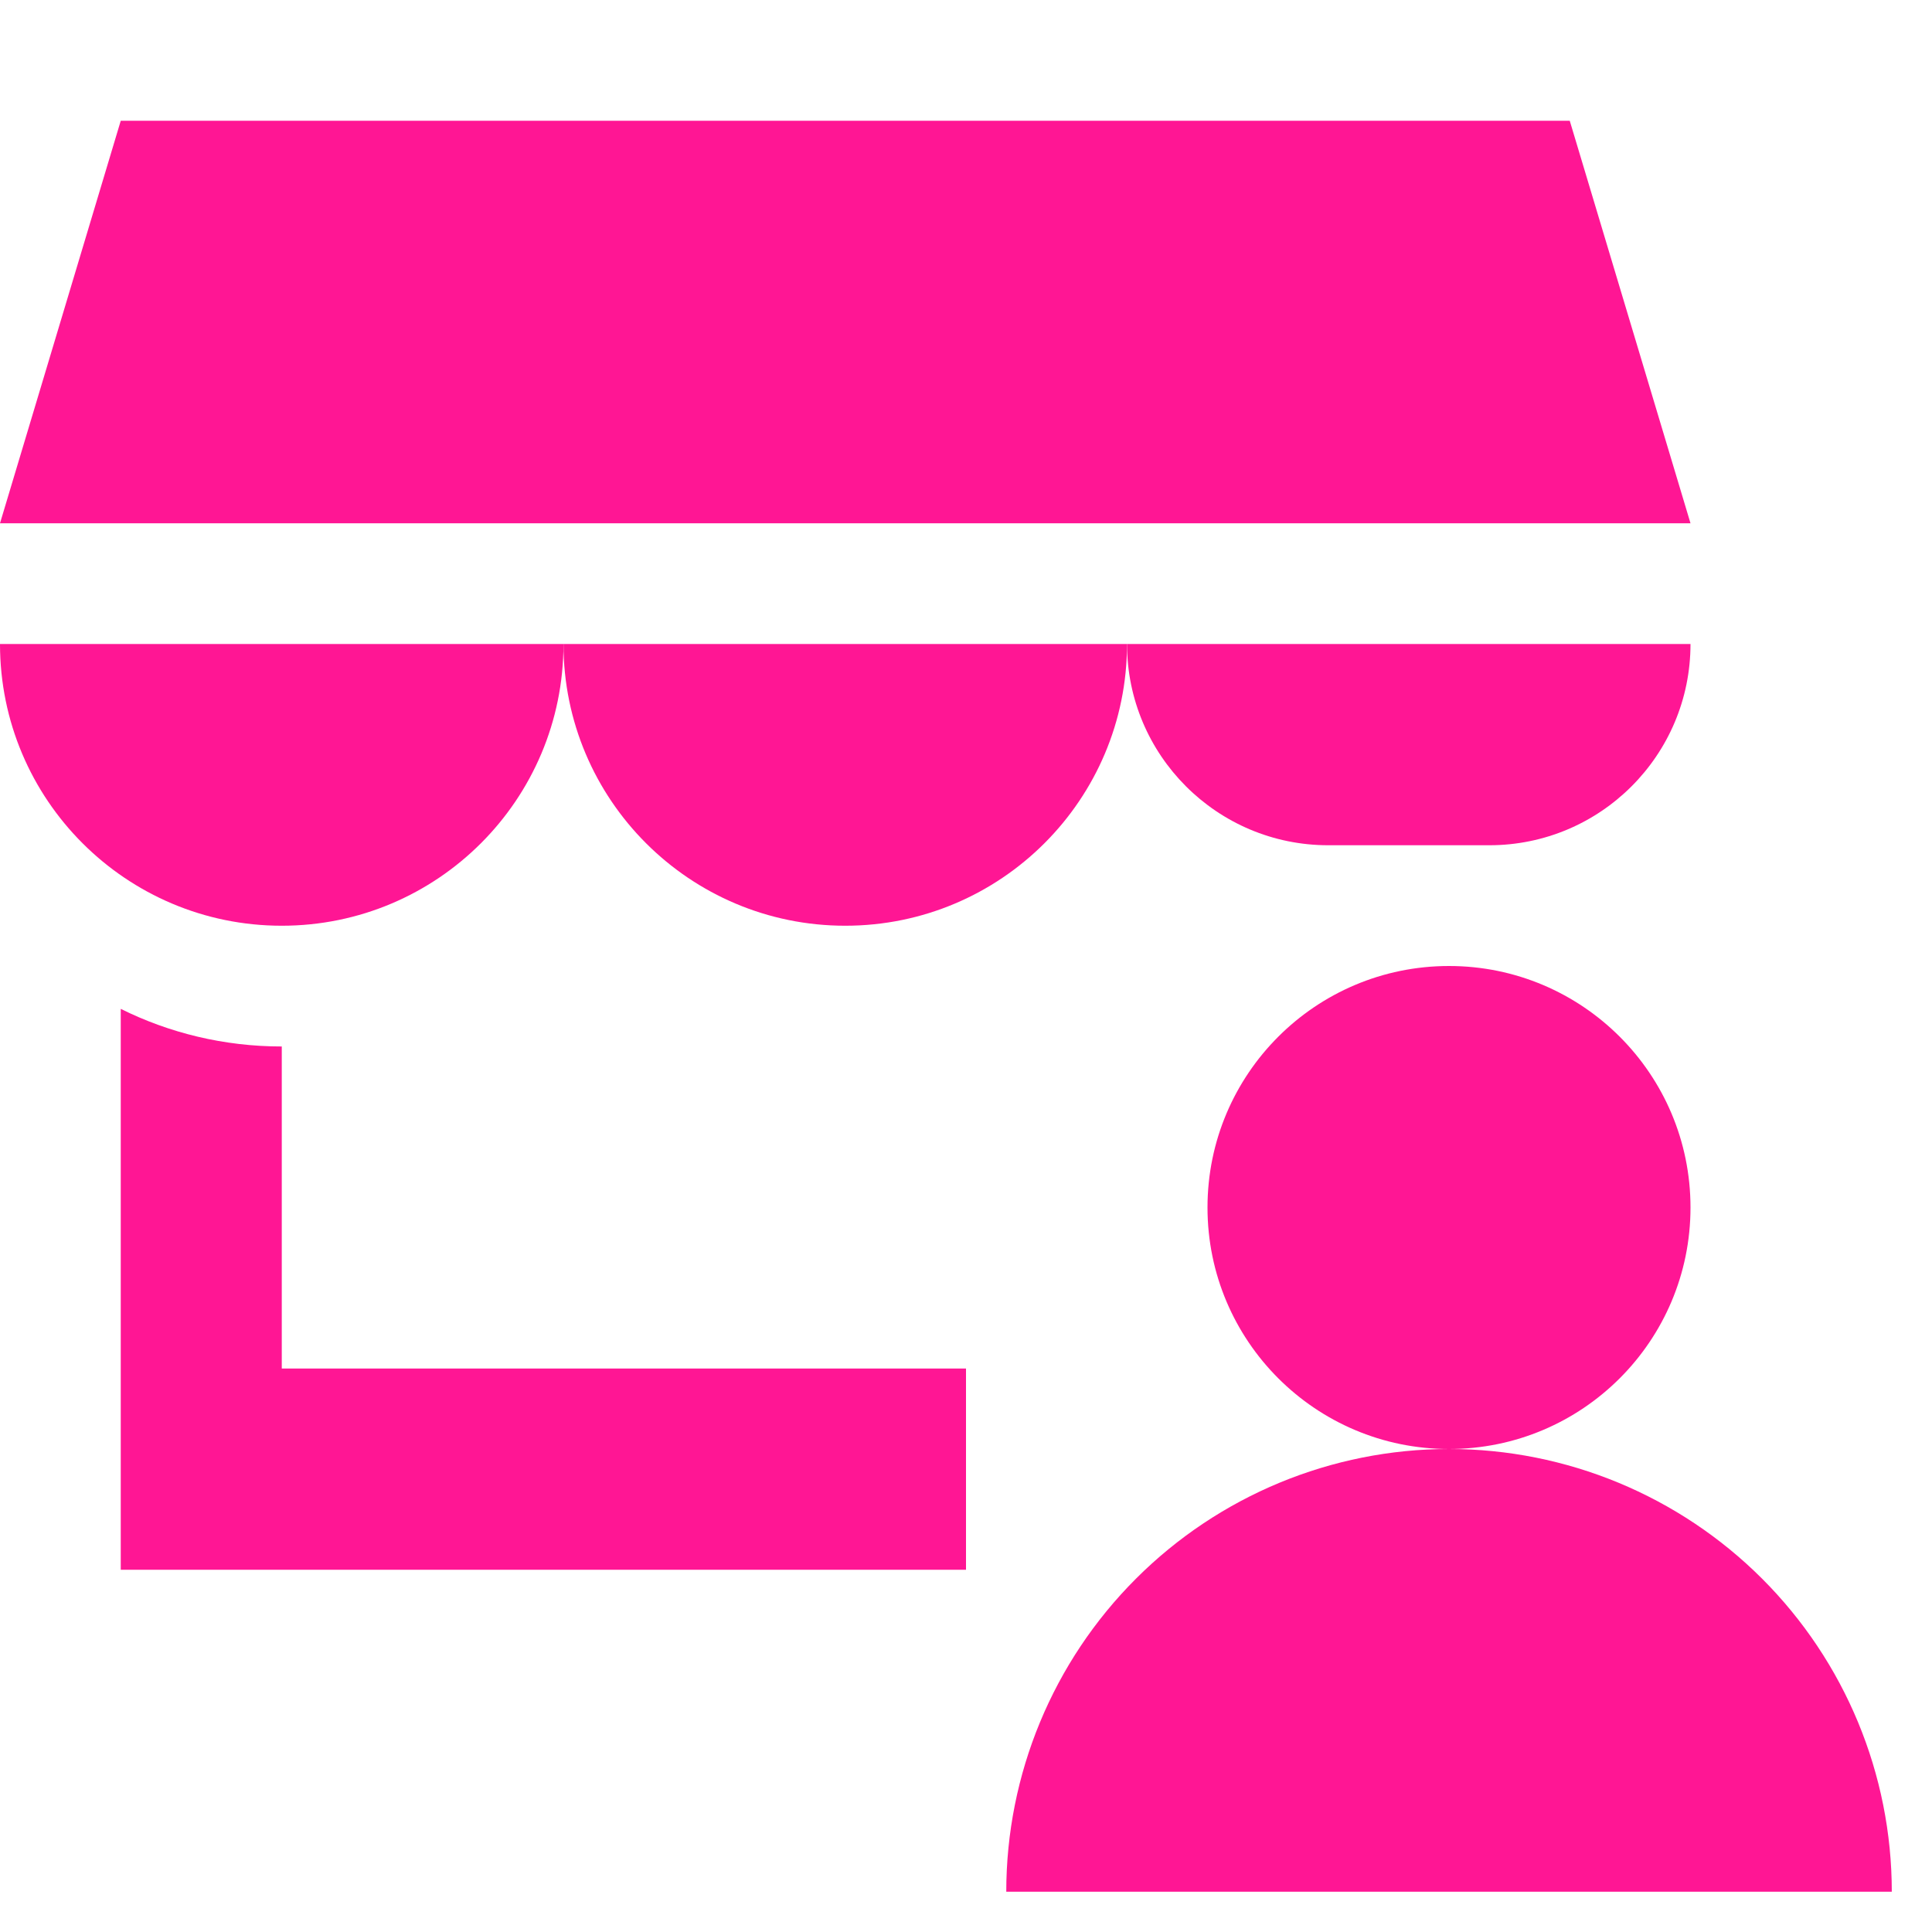
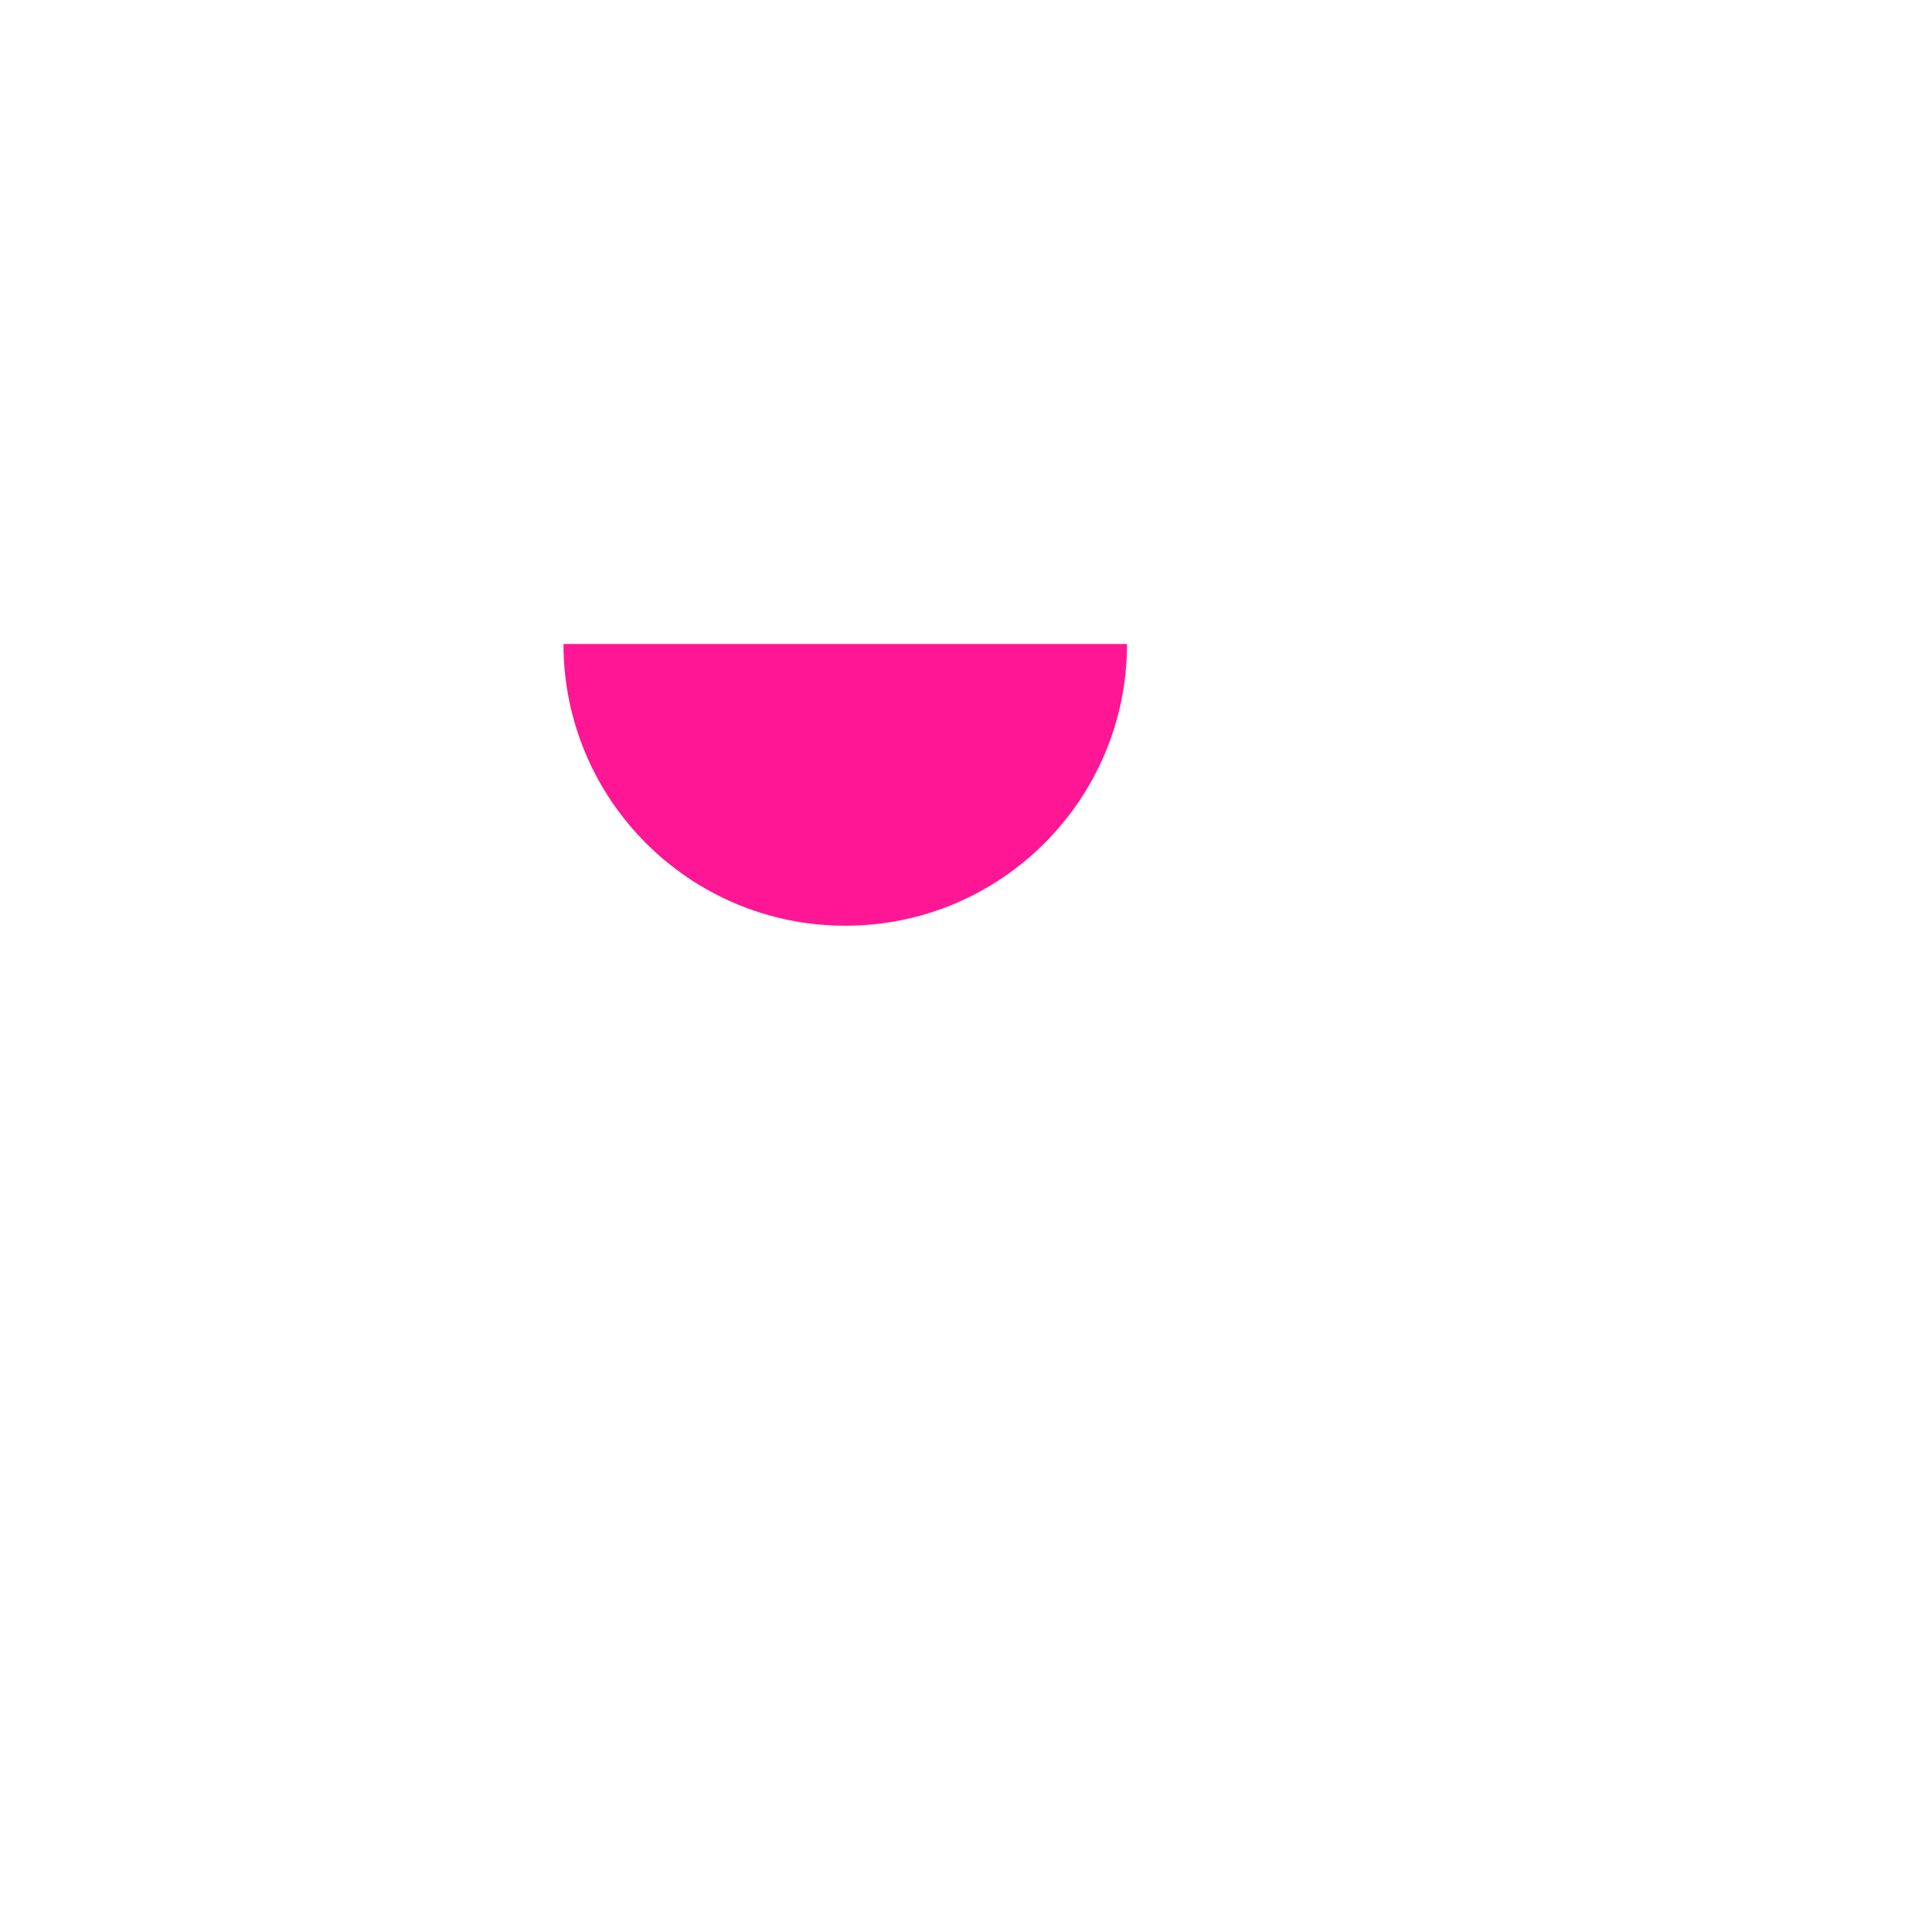
<svg xmlns="http://www.w3.org/2000/svg" width="32" height="32" viewBox="0 0 32 32" fill="none">
-   <path d="M0 8.667L2 2H26L28 8.667H0Z" fill="#FF1694" />
-   <path d="M18.667 10.667C18.667 13.244 16.577 15.333 14 15.333C11.423 15.333 9.333 13.244 9.333 10.667H18.667Z" fill="#FF1694" />
-   <path d="M18.667 10.667H28C28 12.508 26.508 14 24.667 14H22C20.159 14 18.667 12.508 18.667 10.667Z" fill="#FF1694" />
-   <path d="M9.333 10.667C9.333 13.244 7.244 15.333 4.667 15.333C2.089 15.333 0 13.244 0 10.667H9.333Z" fill="#FF1694" />
-   <path d="M4.667 22.667H16V26L2 26V16.71C2.803 17.109 3.709 17.333 4.667 17.333V22.667Z" fill="#FF1694" />
-   <path d="M31.334 31.333C31.334 29.388 30.561 27.523 29.186 26.148C27.81 24.773 25.945 24 24 24C26.209 24 28 22.209 28 20C28 17.791 26.209 16 24 16C21.791 16 20 17.791 20 20C20 22.209 21.791 24 24 24C22.055 24 20.19 24.773 18.815 26.148C17.439 27.523 16.667 29.388 16.667 31.333H31.334Z" fill="#FF1694" />
+   <path d="M18.667 10.667C18.667 13.244 16.577 15.333 14 15.333C11.423 15.333 9.333 13.244 9.333 10.667H18.667" fill="#FF1694" />
</svg>